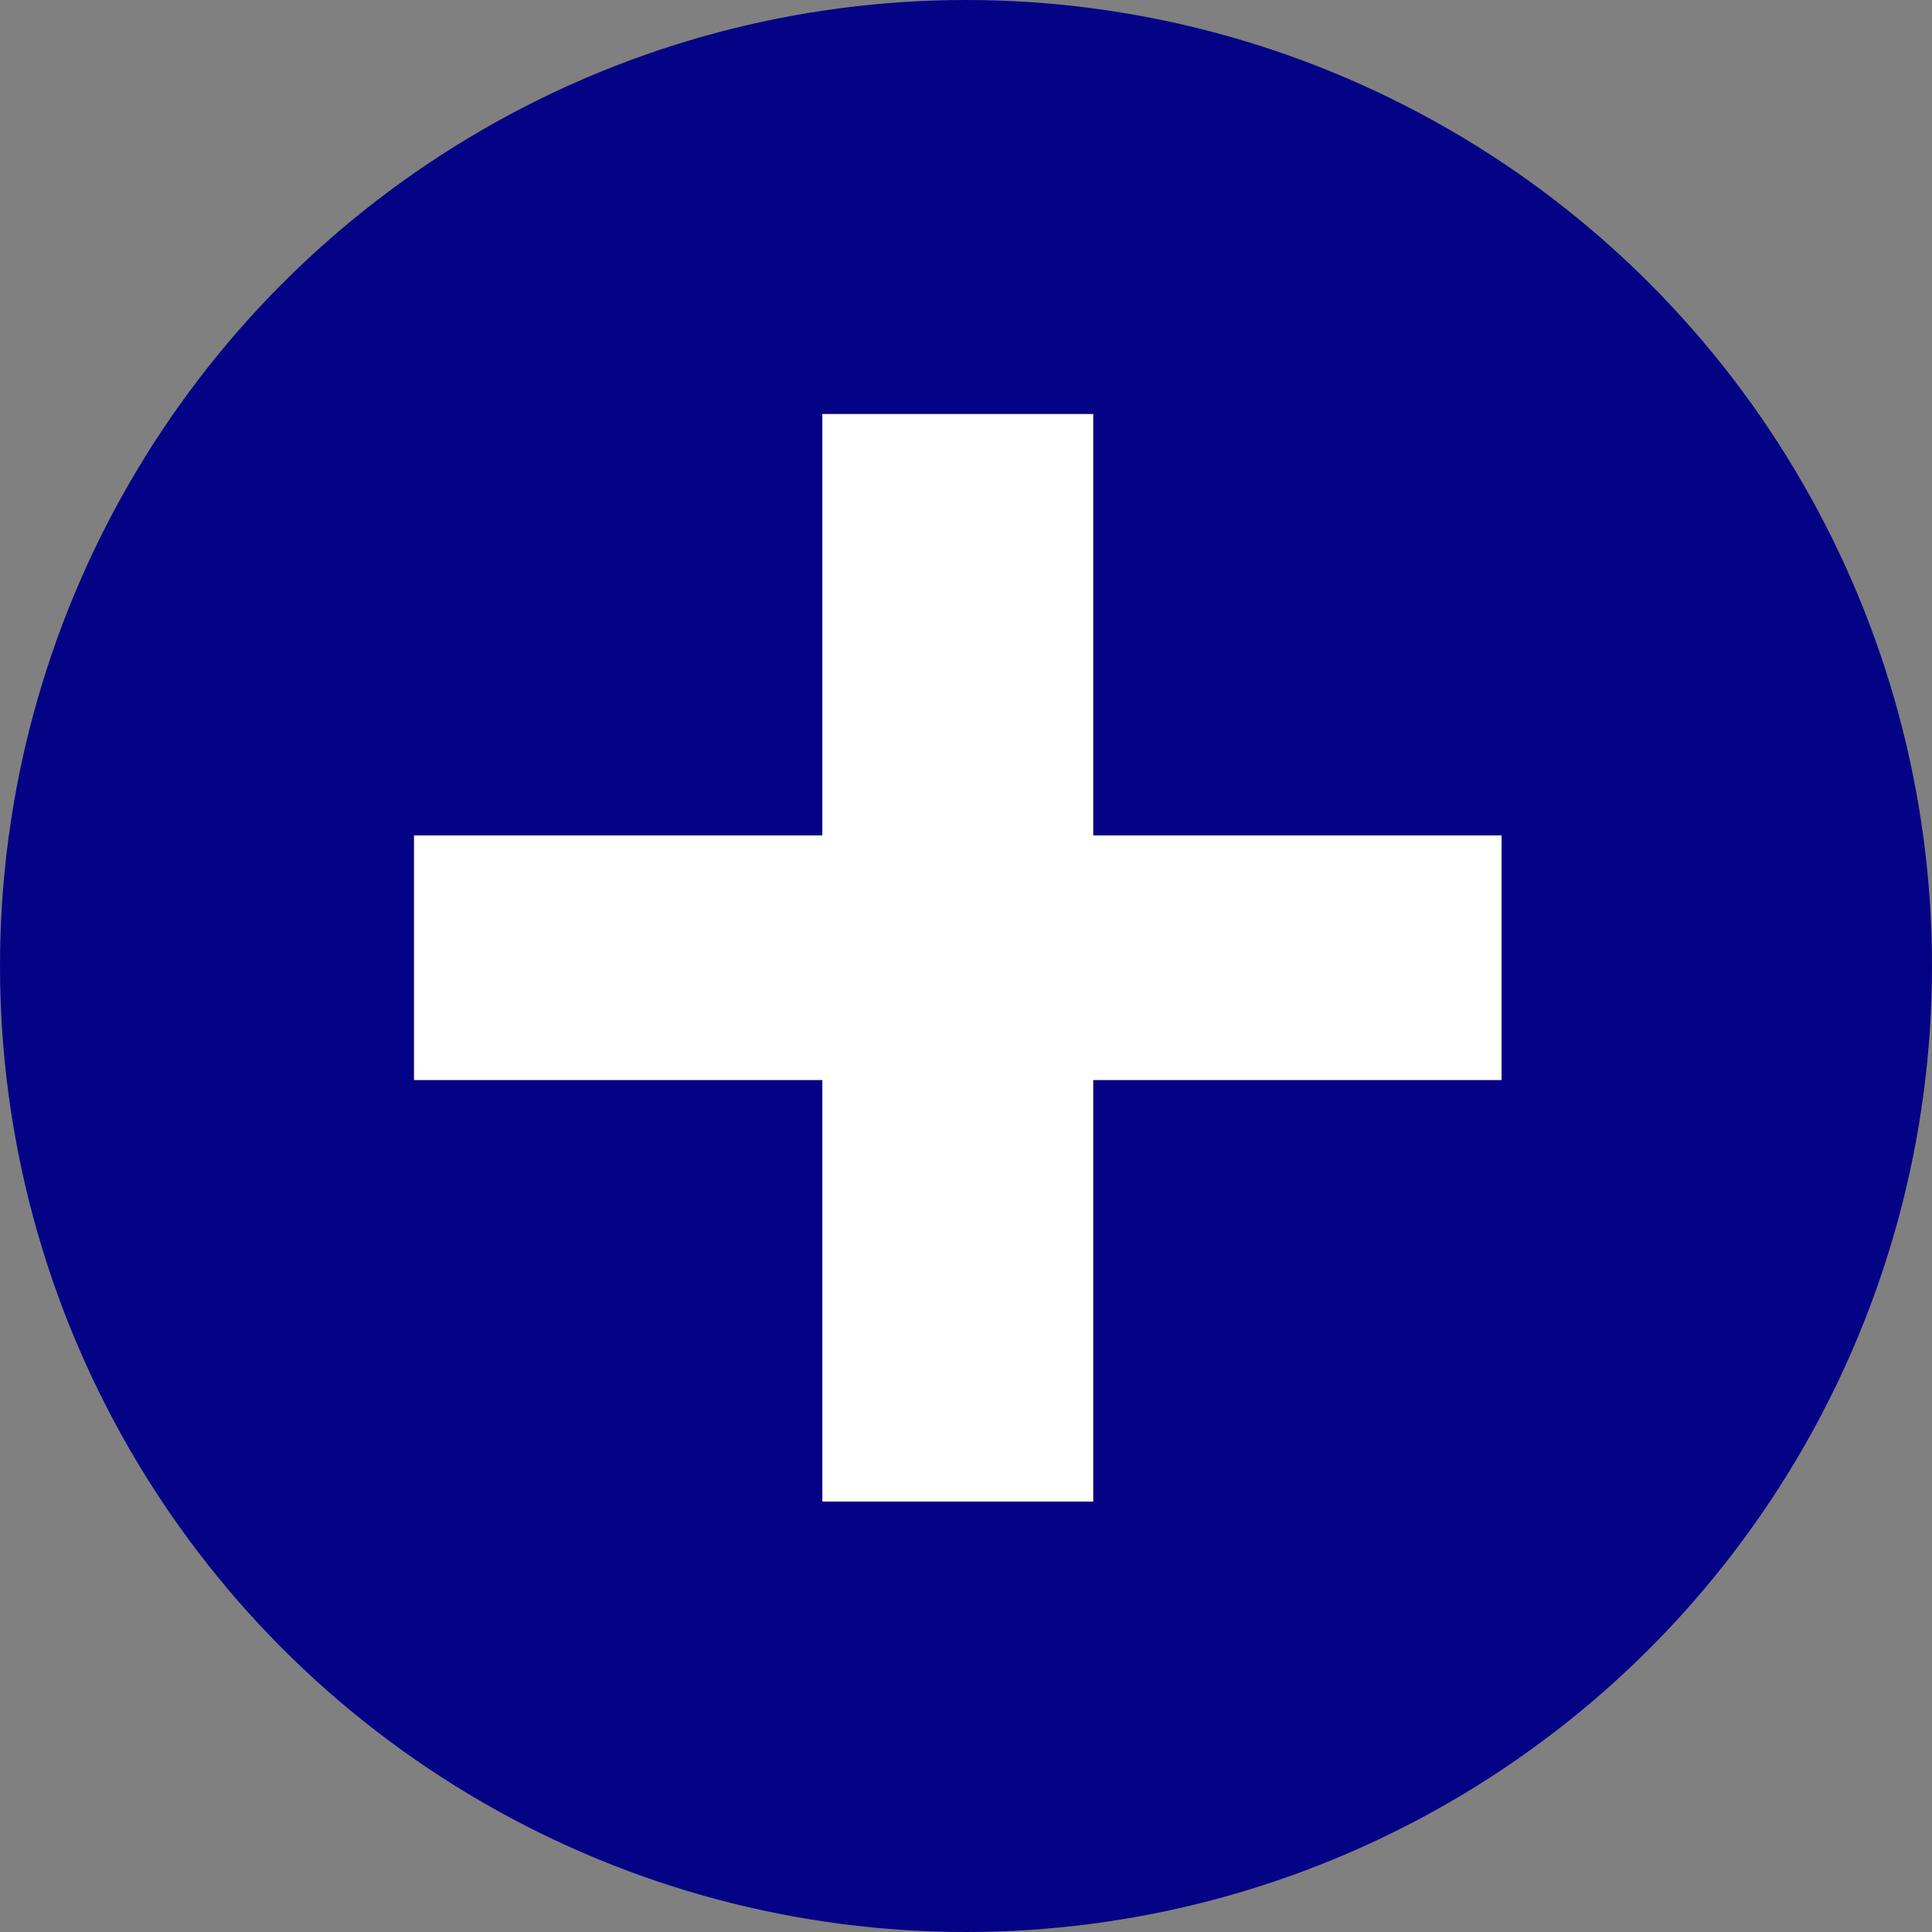
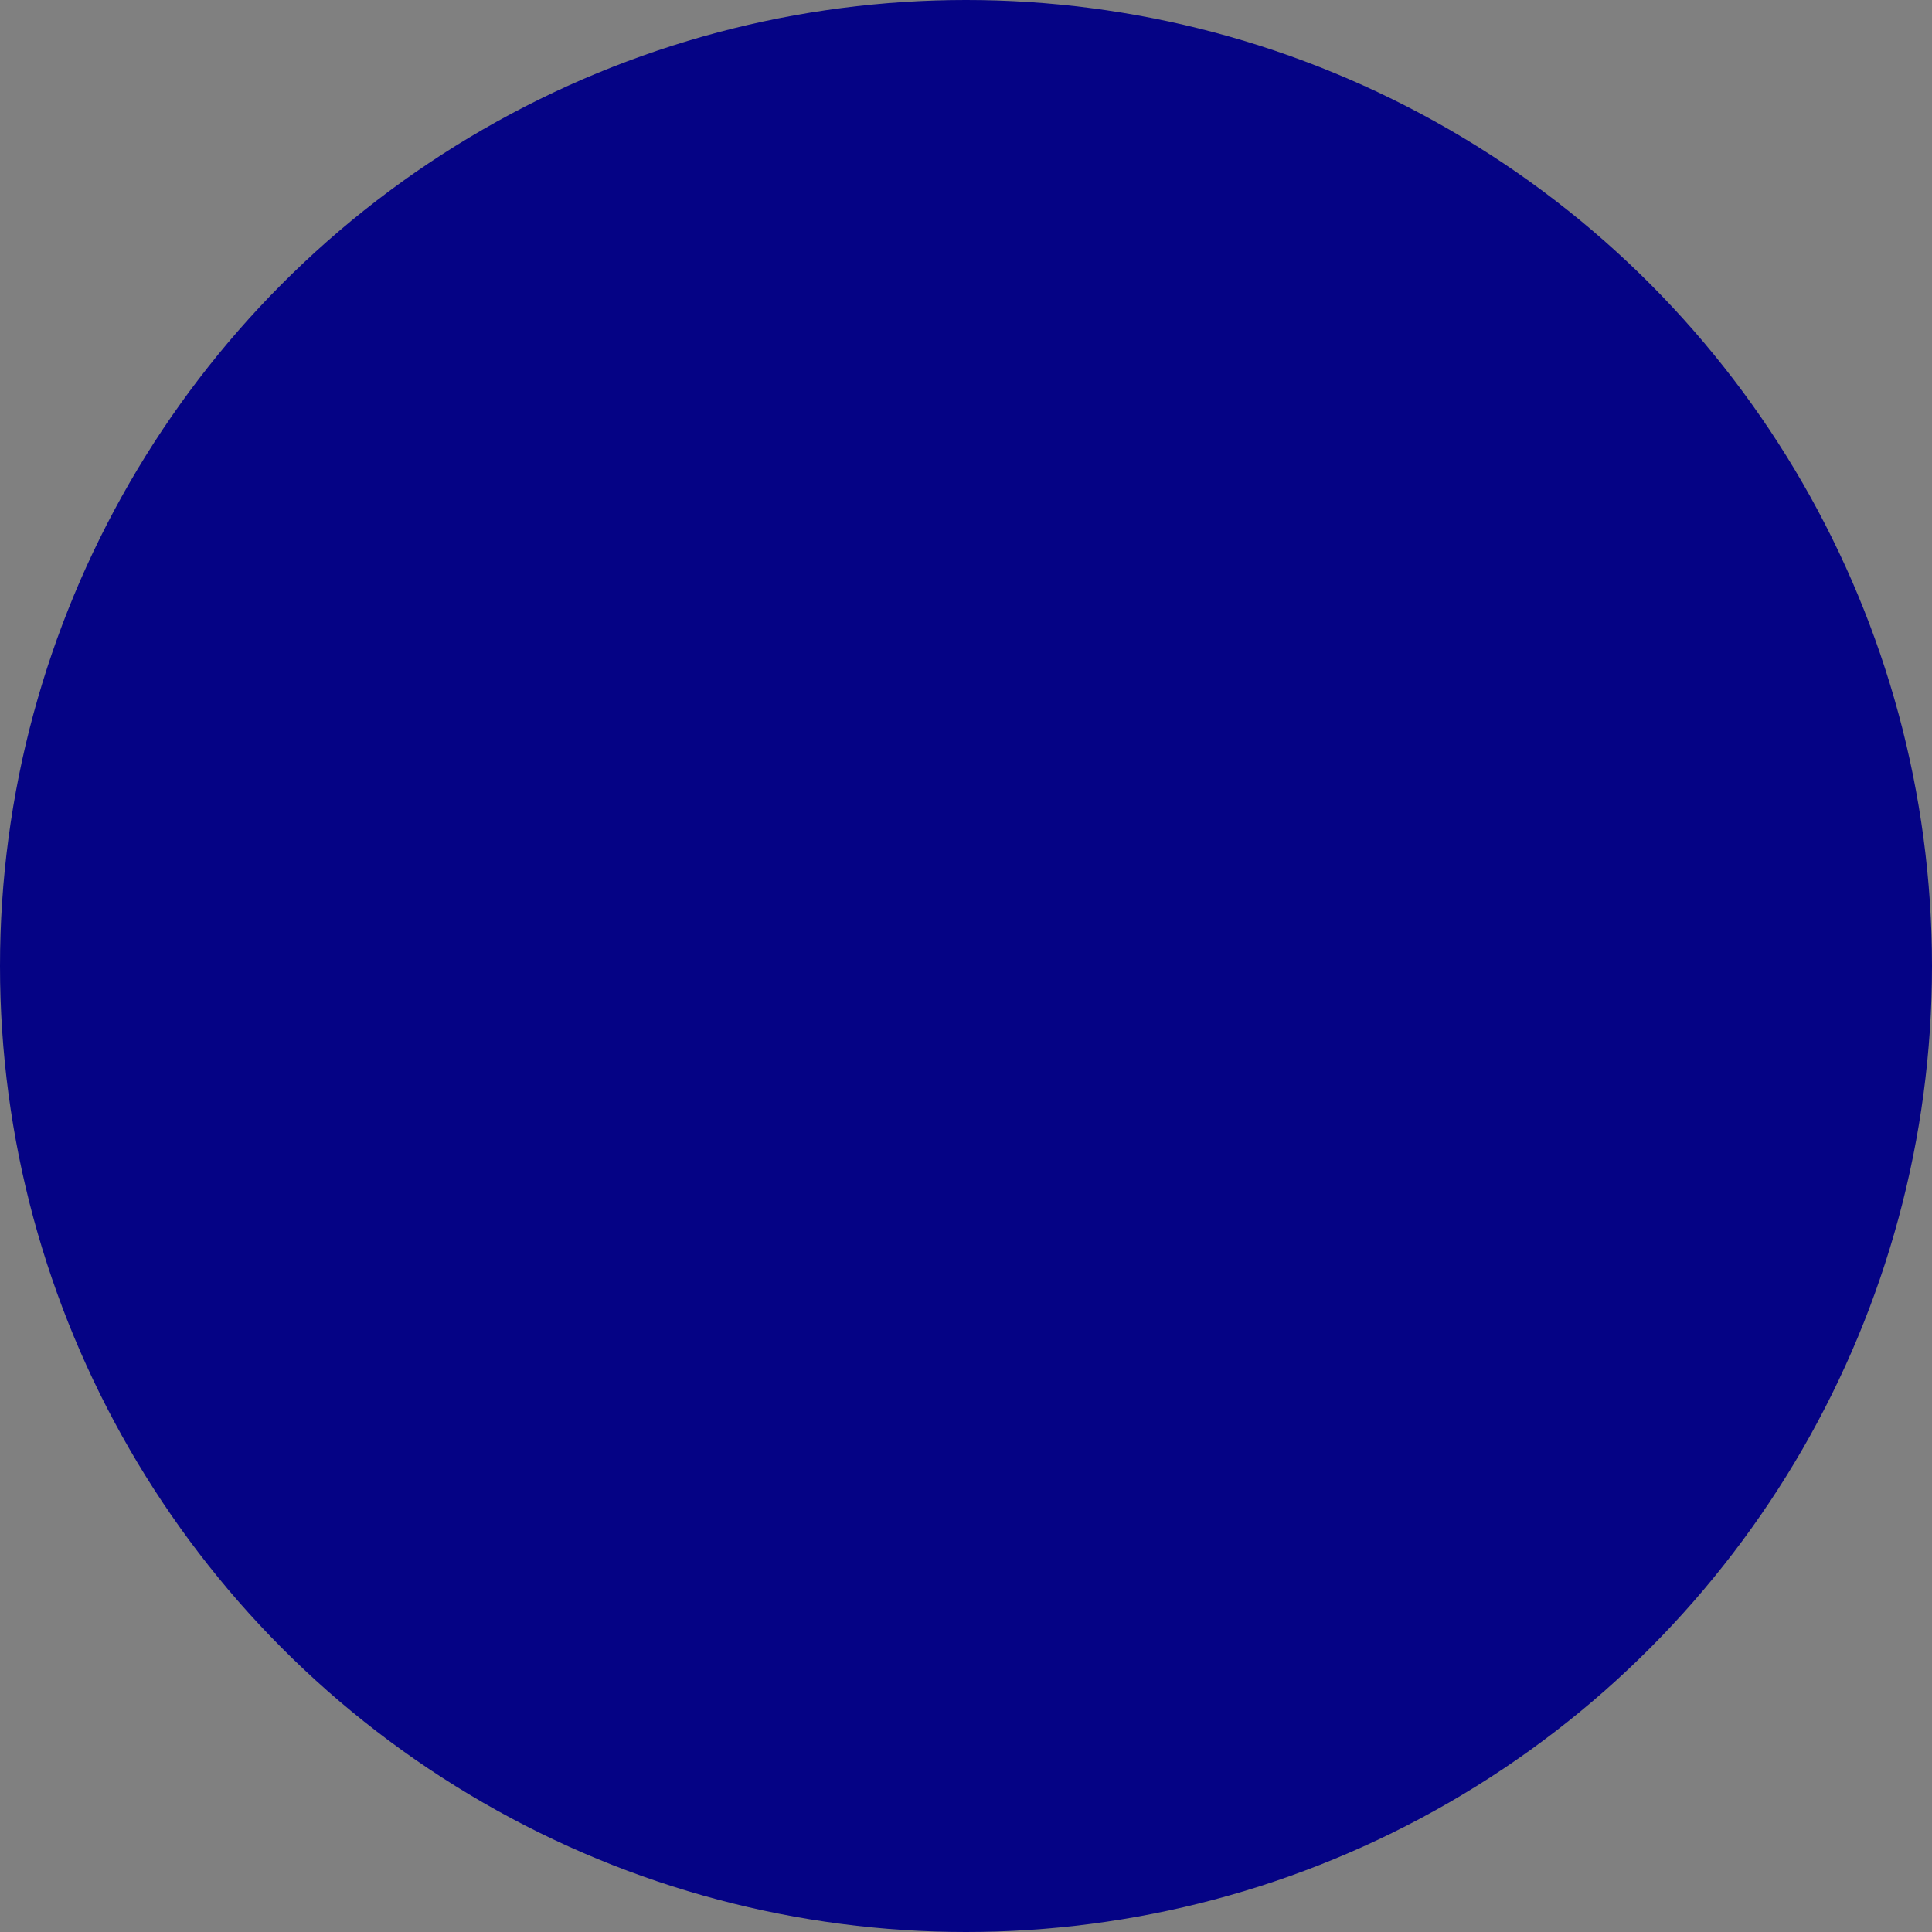
<svg xmlns="http://www.w3.org/2000/svg" width="28" height="28" viewBox="0 0 28 28" fill="none">
  <rect x="0" y="0" width="28" height="28" fill="#808080" stroke="none" />
  <circle cx="14" cy="14" r="14" fill="#050385" />
-   <path d="M11.918 21.762V15.653H6V12.108H11.918V6H15.844V12.108H21.762V15.653H15.844V21.762H11.918Z" fill="white" />
</svg>